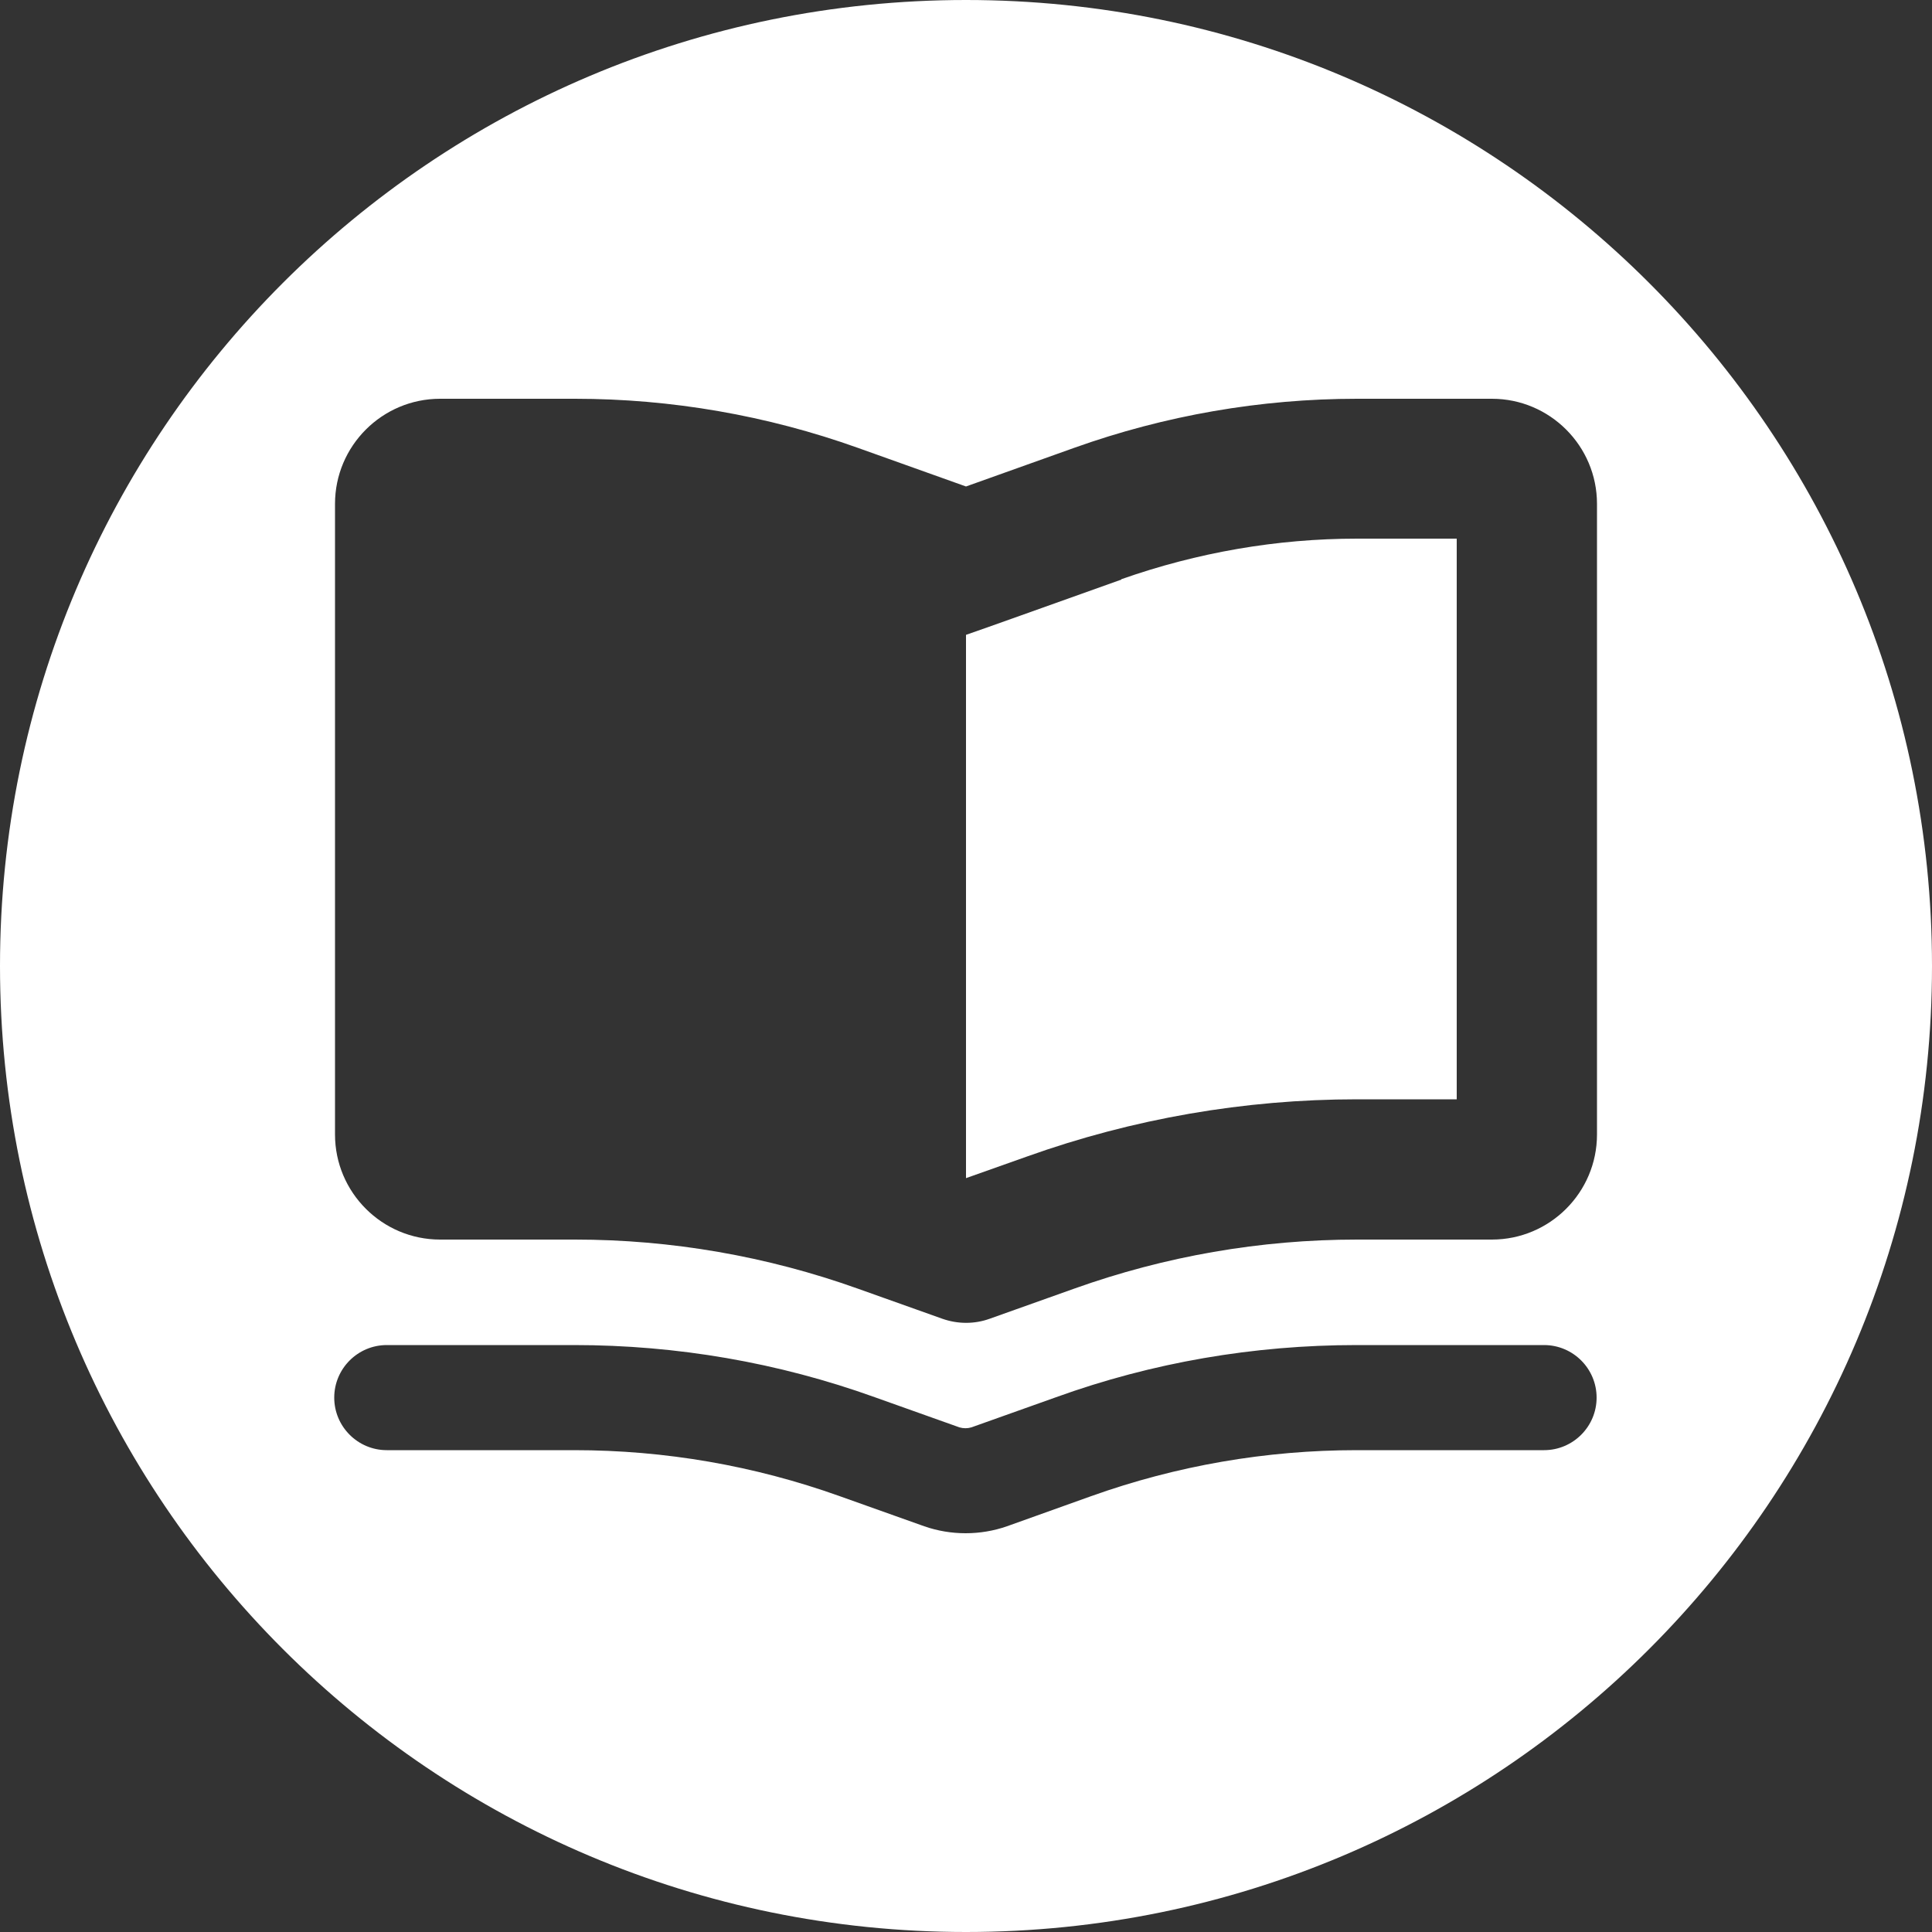
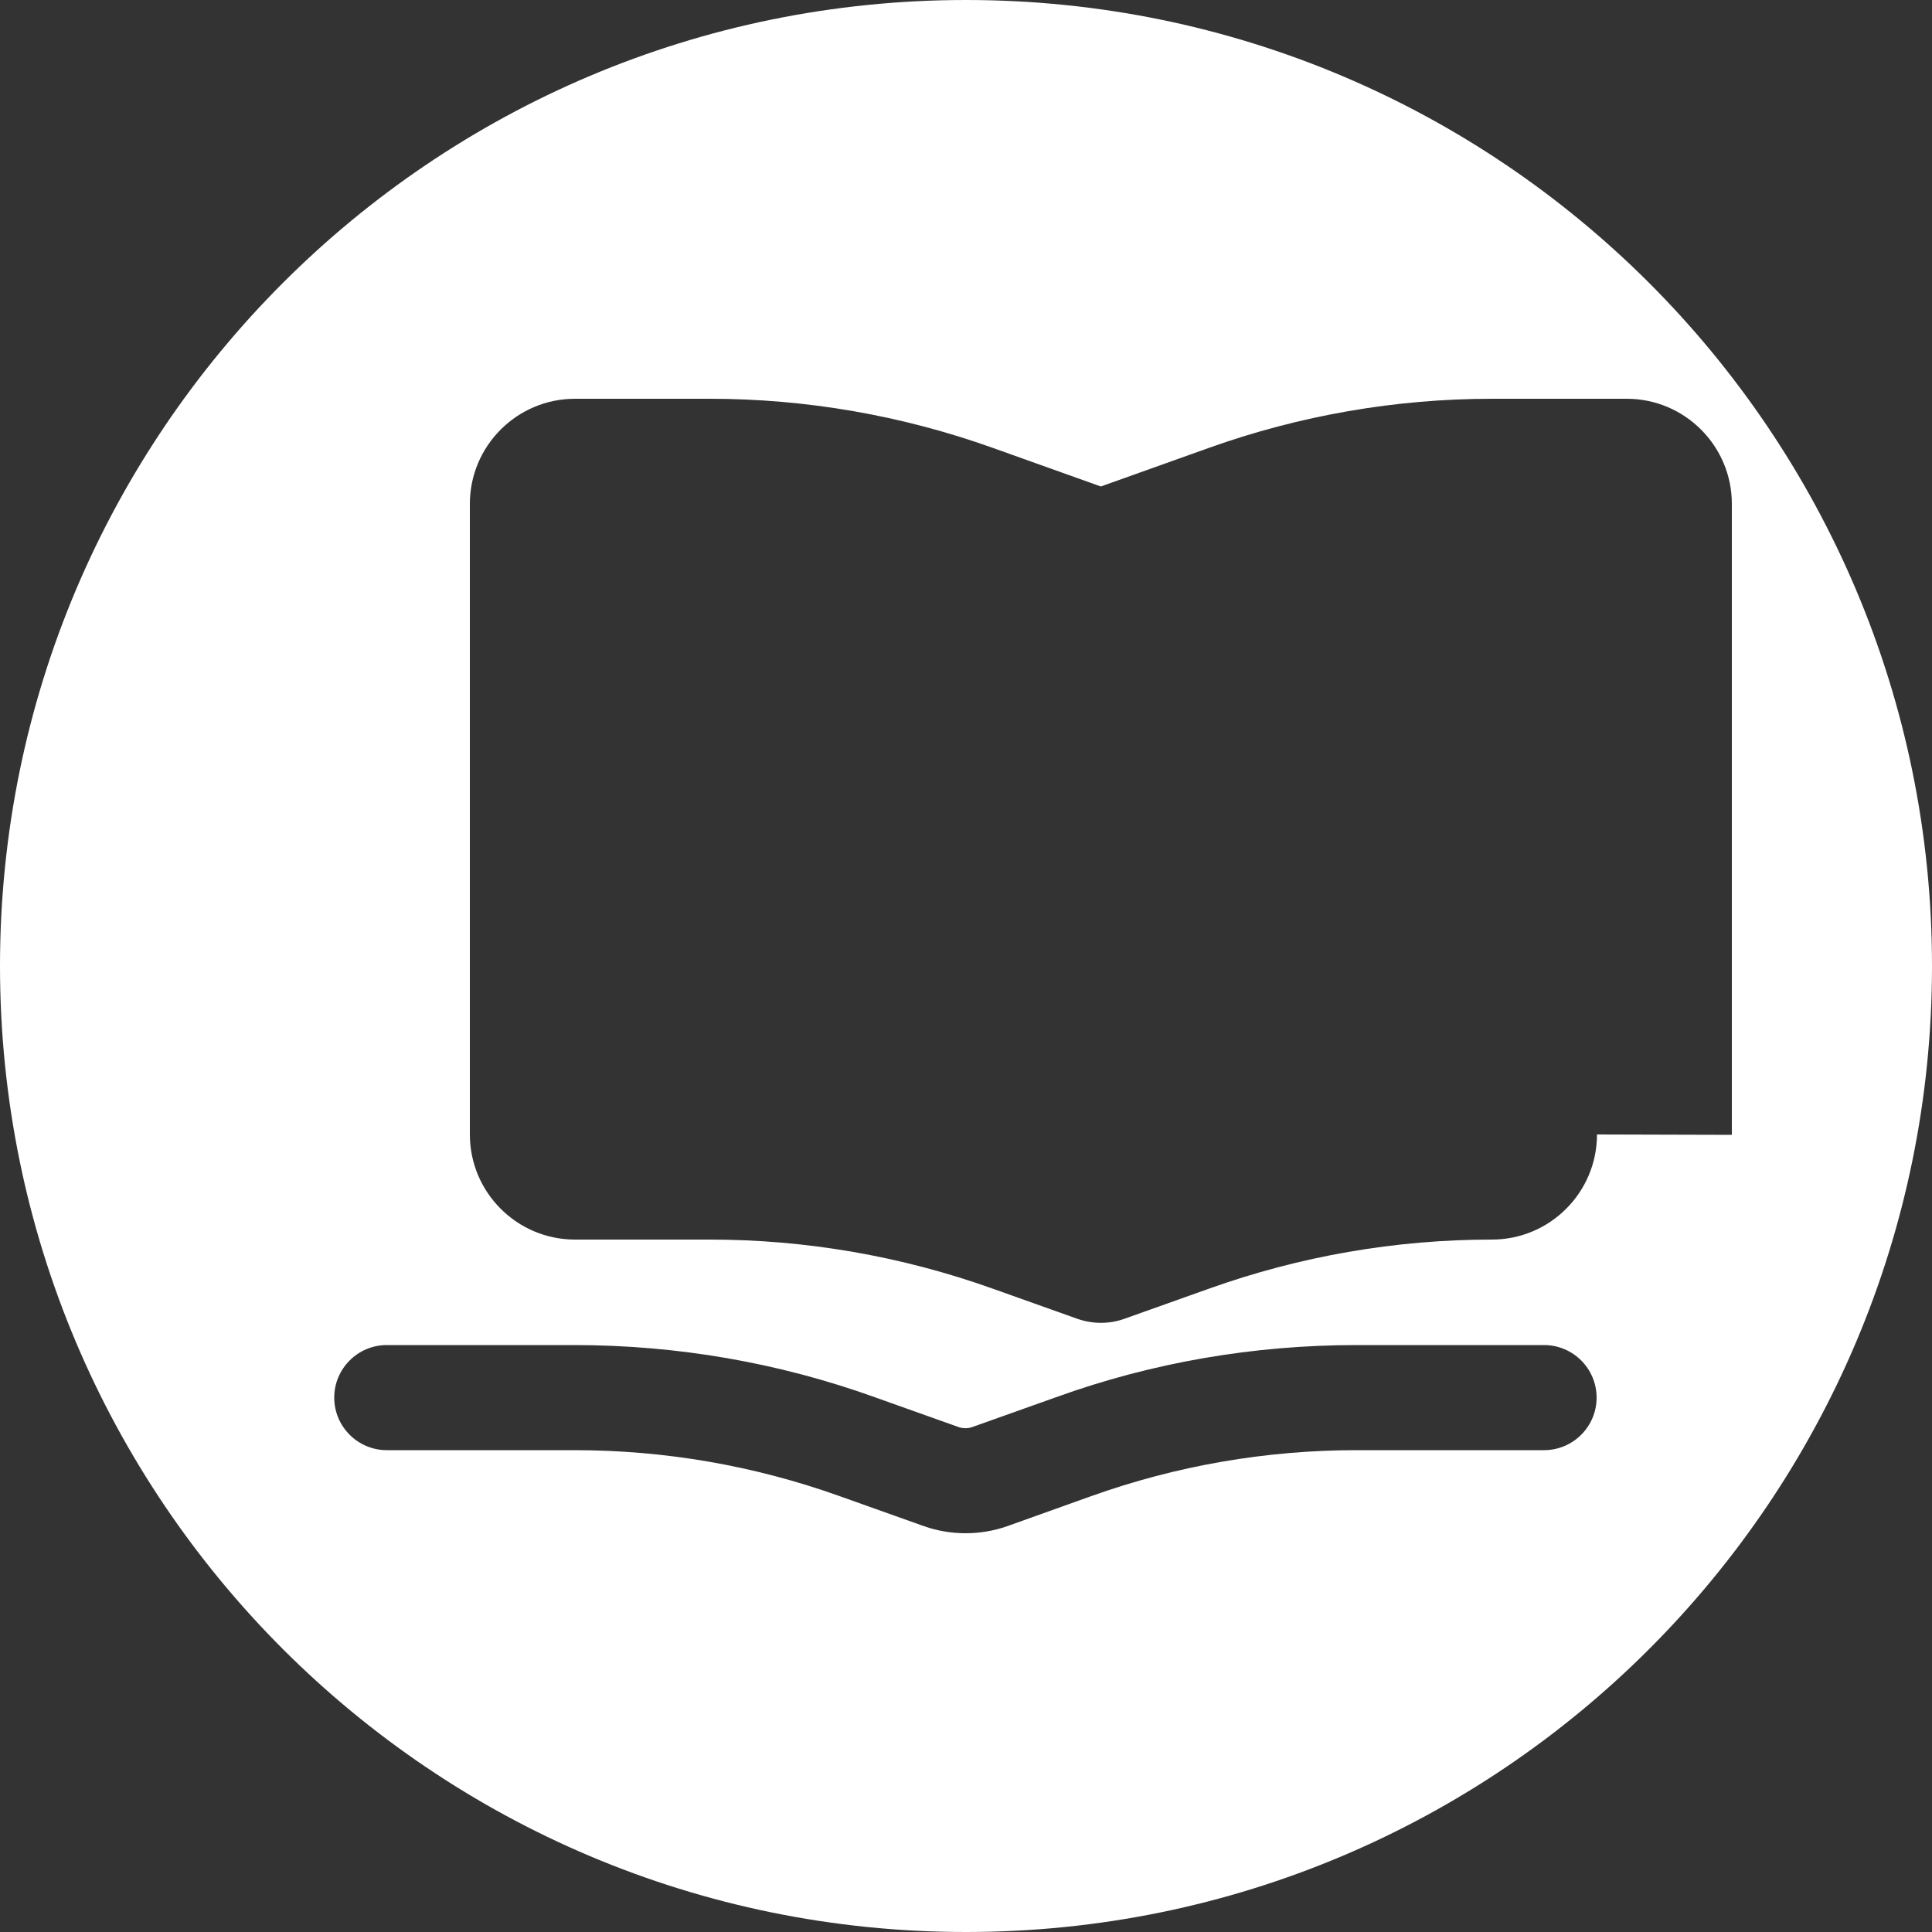
<svg xmlns="http://www.w3.org/2000/svg" id="Layer_1" data-name="Layer 1" viewBox="0 0 50 50">
  <rect x="0" y="0" width="50" height="50" fill="#333333" stroke="none" />
-   <path d="M29.02,15c-2.13.76-3.47,1.24-4.02,1.43v14.06l1.58-.56c2.74-.98,5.63-1.48,8.54-1.48h2.58v-14.51h-2.58c-2.08,0-4.14.36-6.1,1.05Z" style="fill: #fff;" />
-   <path d="M25,0C11.19,0,0,11.19,0,25s11.19,25,25,25,25-11.19,25-25S38.81,0,25,0ZM39.96,37.53h-4.85c-2.34,0-4.66.4-6.87,1.19l-2.18.78c-.69.24-1.45.24-2.14,0l-2.19-.78c-2.21-.79-4.52-1.19-6.87-1.19h-4.85c-.75,0-1.36-.61-1.36-1.36s.61-1.36,1.36-1.36h4.85c2.65,0,5.28.45,7.78,1.35l2.19.78c.1.03.21.03.31,0l2.19-.78c2.49-.9,5.12-1.35,7.78-1.35h4.85c.75,0,1.36.61,1.36,1.36s-.61,1.36-1.36,1.36ZM41.33,29.36c0,1.5-1.22,2.72-2.72,2.72h-3.49c-2.5,0-4.97.43-7.32,1.27l-2.19.78c-.39.14-.82.14-1.22,0l-2.19-.78c-2.35-.84-4.83-1.27-7.32-1.27h-3.49c-1.5,0-2.72-1.22-2.72-2.72V13.04c0-1.5,1.22-2.72,2.72-2.72h3.49c2.49,0,4.97.43,7.32,1.27l2.8,1,2.8-1c2.35-.84,4.83-1.27,7.32-1.27h3.49c1.5,0,2.72,1.22,2.72,2.72v16.33Z" style="fill: #fff;" />
+   <path d="M25,0C11.19,0,0,11.19,0,25s11.19,25,25,25,25-11.19,25-25S38.81,0,25,0ZM39.96,37.53h-4.85c-2.34,0-4.66.4-6.87,1.19l-2.18.78c-.69.24-1.45.24-2.14,0l-2.19-.78c-2.21-.79-4.52-1.19-6.87-1.19h-4.85c-.75,0-1.36-.61-1.36-1.36s.61-1.36,1.36-1.36h4.85c2.65,0,5.28.45,7.78,1.35l2.19.78c.1.03.21.03.31,0l2.19-.78c2.49-.9,5.12-1.35,7.78-1.35h4.85c.75,0,1.36.61,1.36,1.36s-.61,1.36-1.36,1.36ZM41.33,29.36c0,1.5-1.22,2.72-2.72,2.72c-2.5,0-4.97.43-7.32,1.27l-2.19.78c-.39.14-.82.14-1.22,0l-2.19-.78c-2.35-.84-4.83-1.27-7.32-1.27h-3.49c-1.5,0-2.72-1.22-2.72-2.72V13.04c0-1.5,1.22-2.72,2.72-2.72h3.49c2.49,0,4.97.43,7.32,1.27l2.8,1,2.8-1c2.35-.84,4.83-1.27,7.32-1.27h3.49c1.5,0,2.72,1.22,2.72,2.72v16.33Z" style="fill: #fff;" />
</svg>